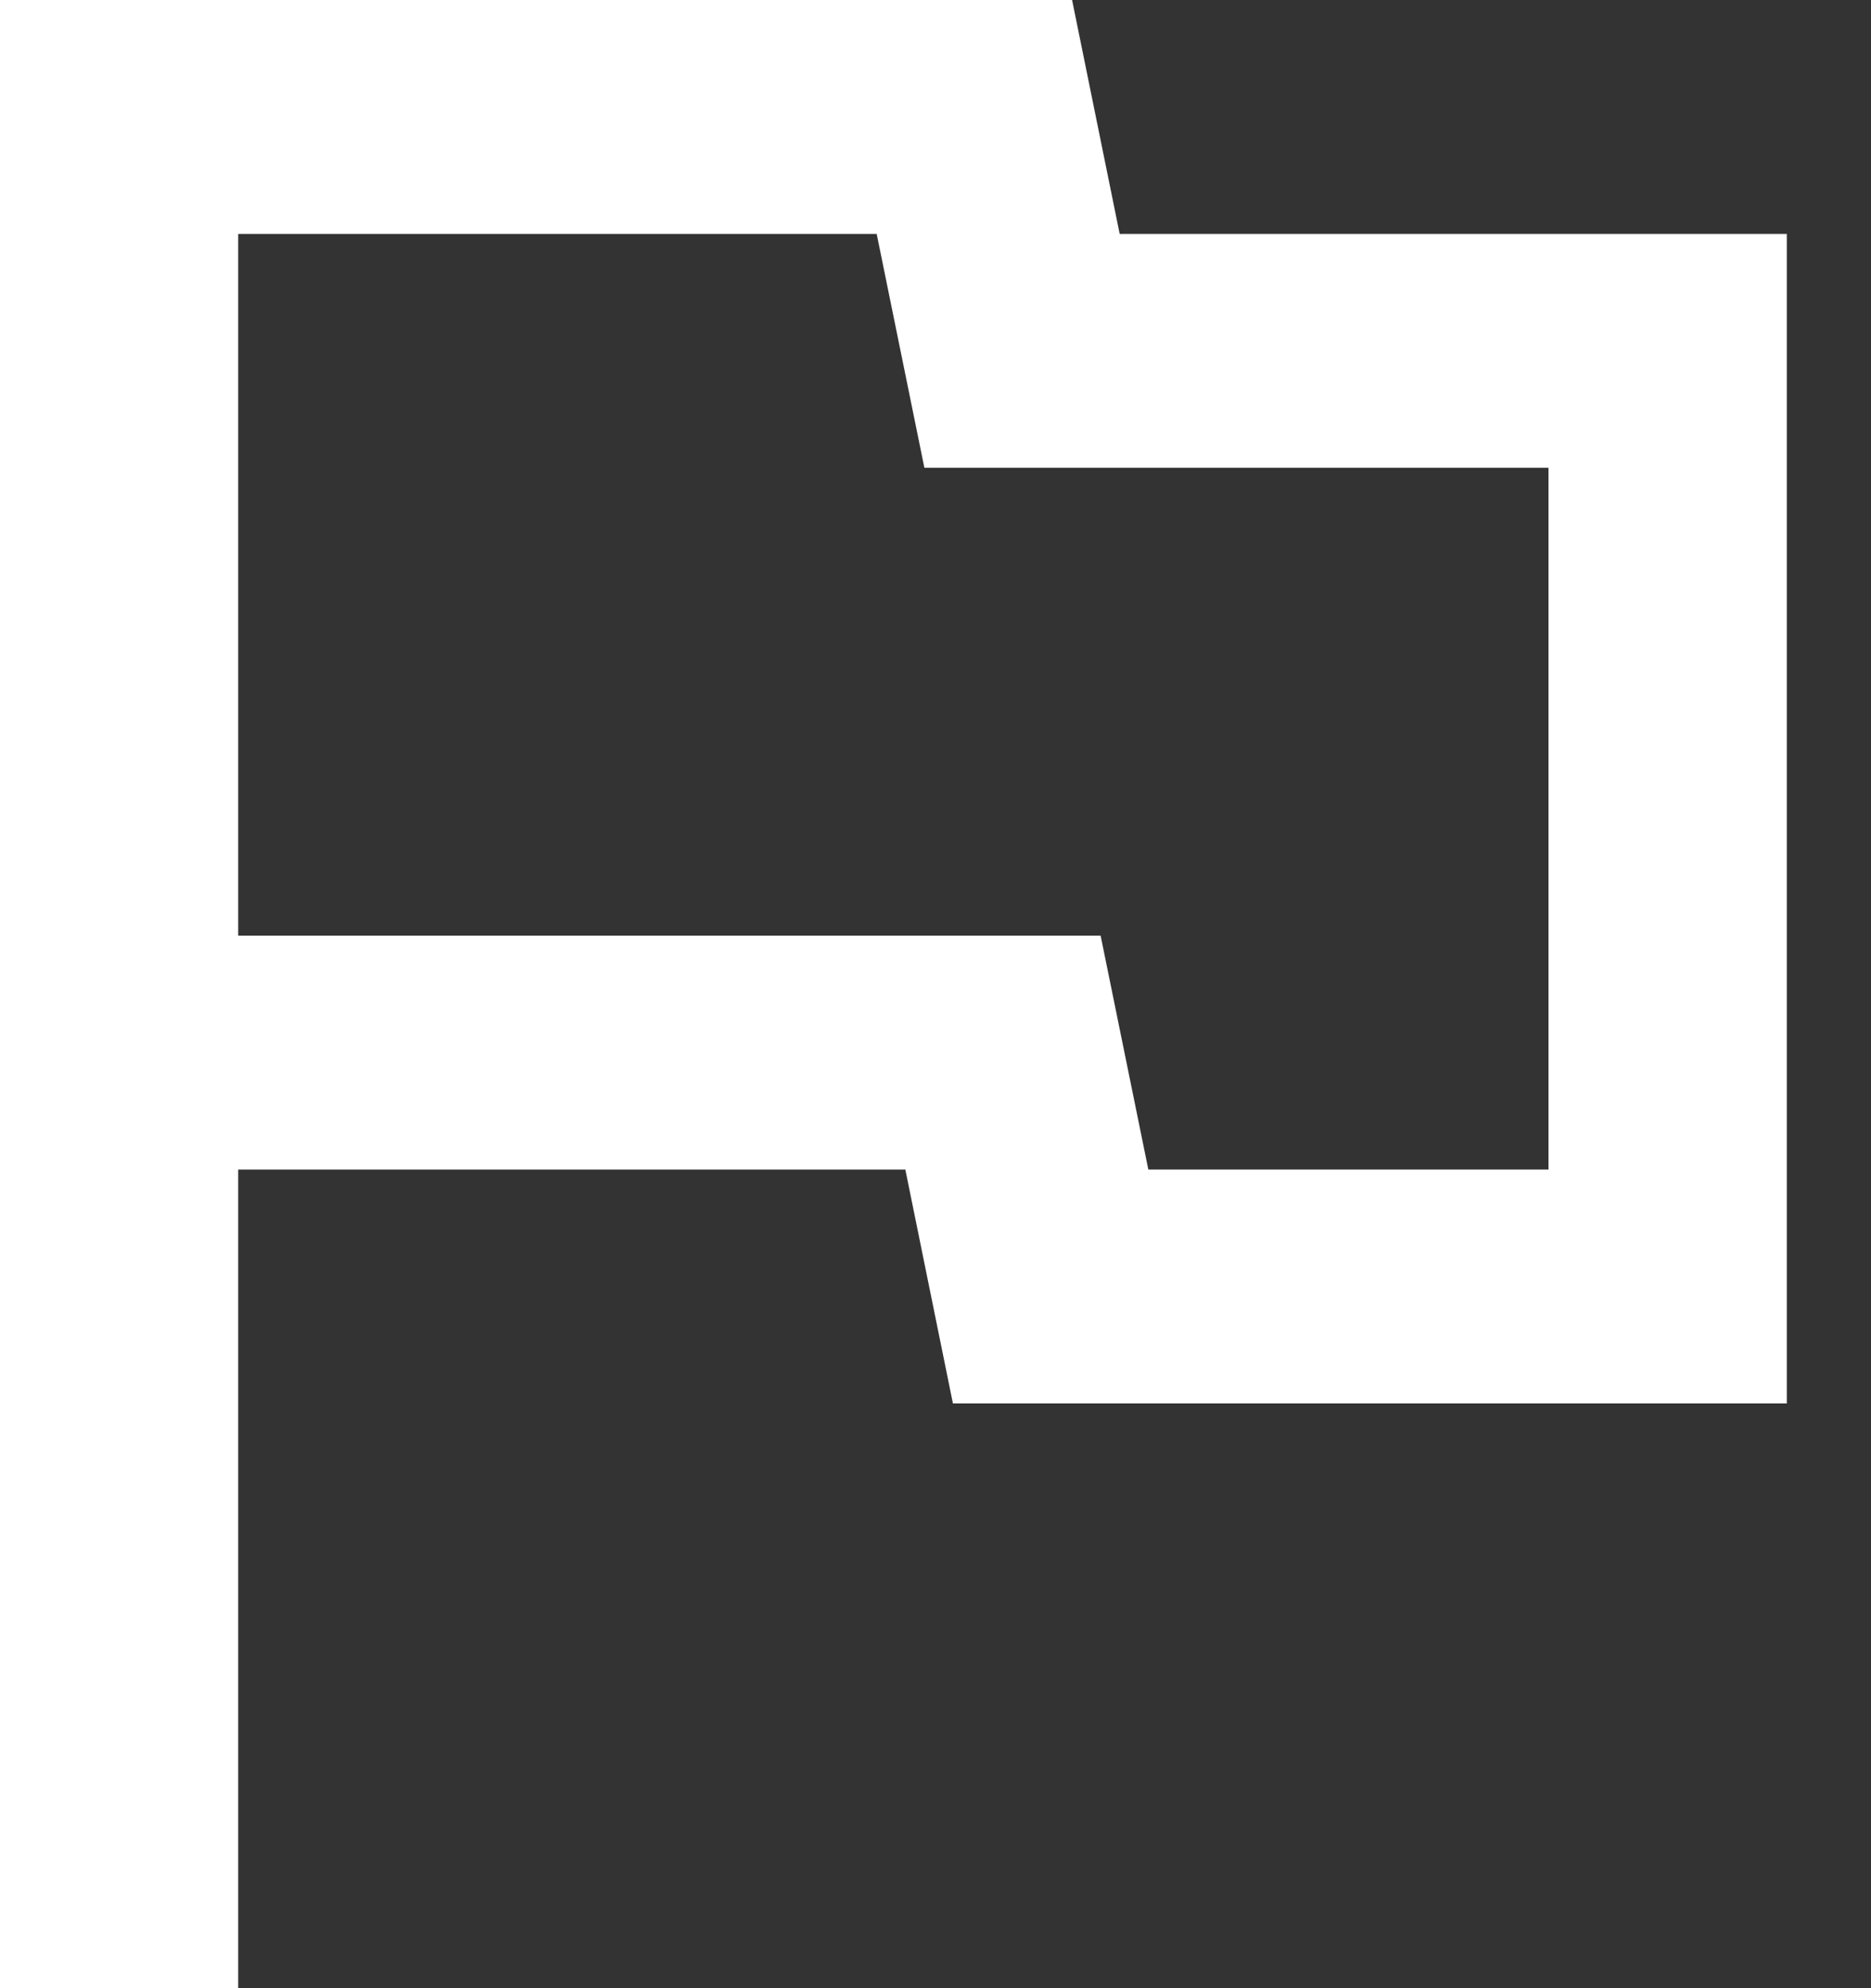
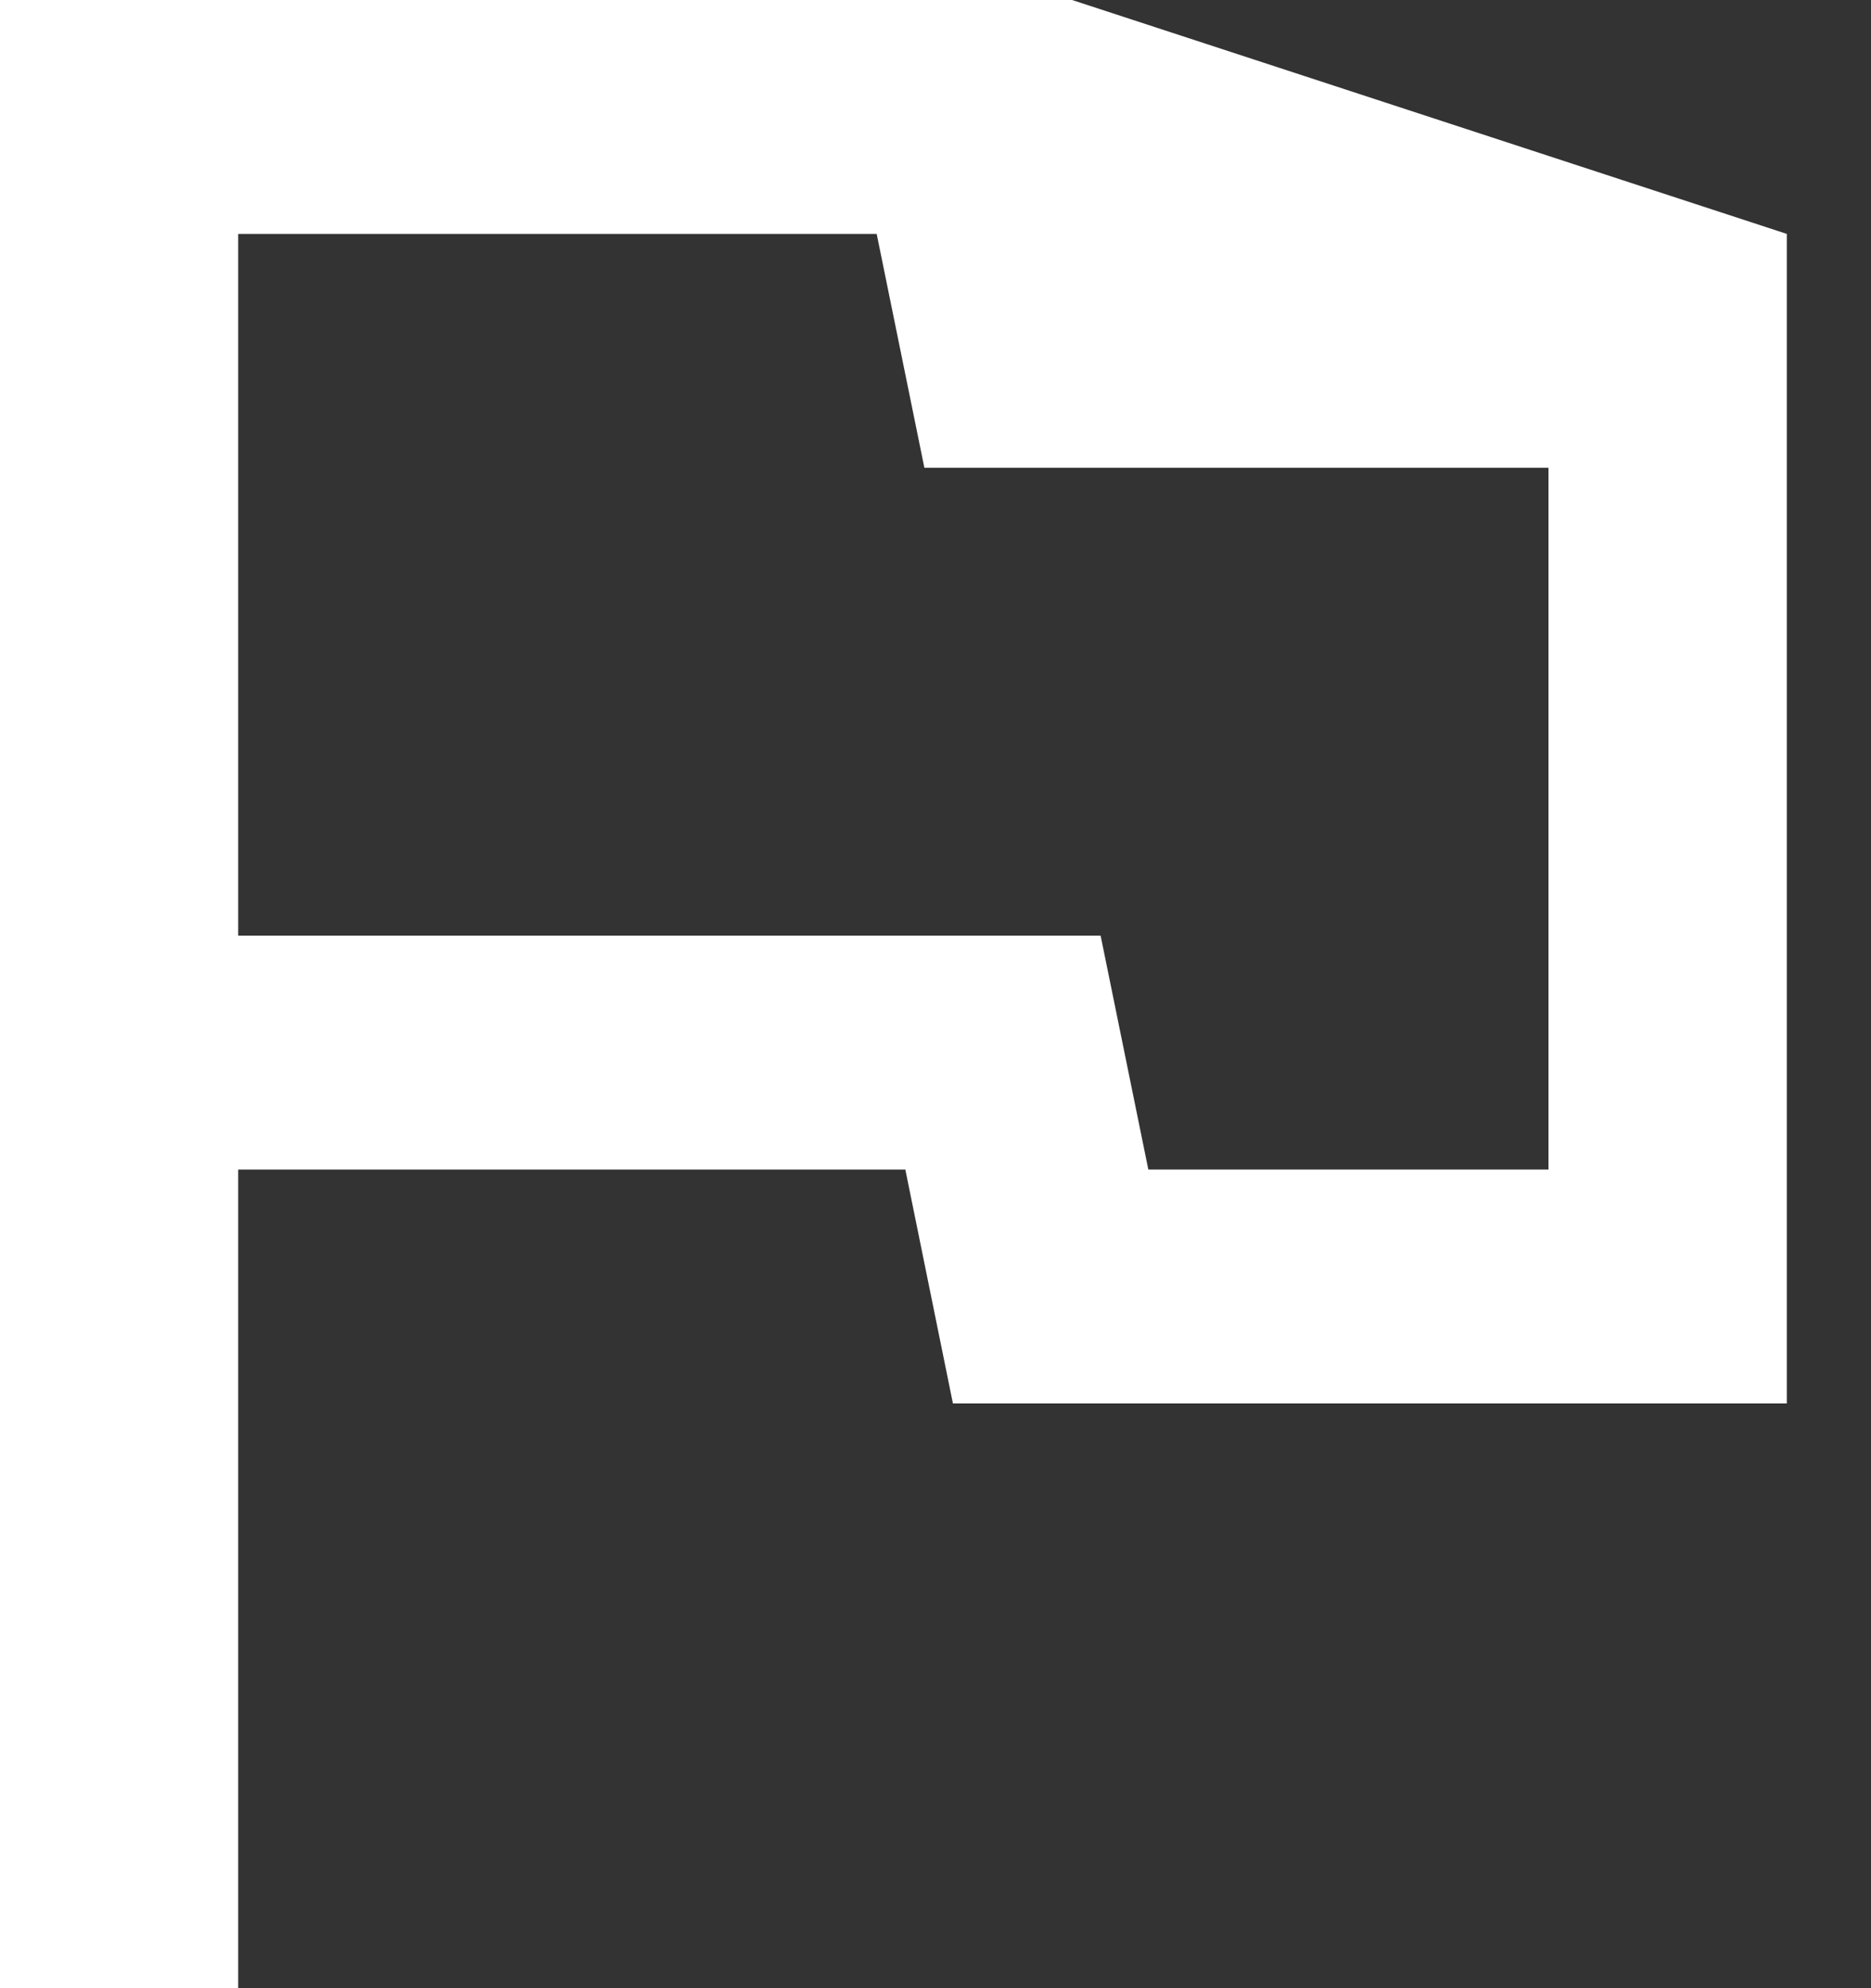
<svg xmlns="http://www.w3.org/2000/svg" width="16" height="17" viewBox="0 0 16 17" fill="none">
  <rect x="0" y="0" width="16" height="17" fill="#333333" stroke="none" />
-   <path d="M7.497 2L7.905 4H13.242V10H9.82L9.412 8H2.037V2H7.497ZM9.168 0H0V17H2.037V10H7.742L8.149 12H15.28V2H9.575L9.168 0Z" fill="white" />
+   <path d="M7.497 2L7.905 4H13.242V10H9.82L9.412 8H2.037V2H7.497ZM9.168 0H0V17H2.037V10H7.742L8.149 12H15.28V2L9.168 0Z" fill="white" />
</svg>